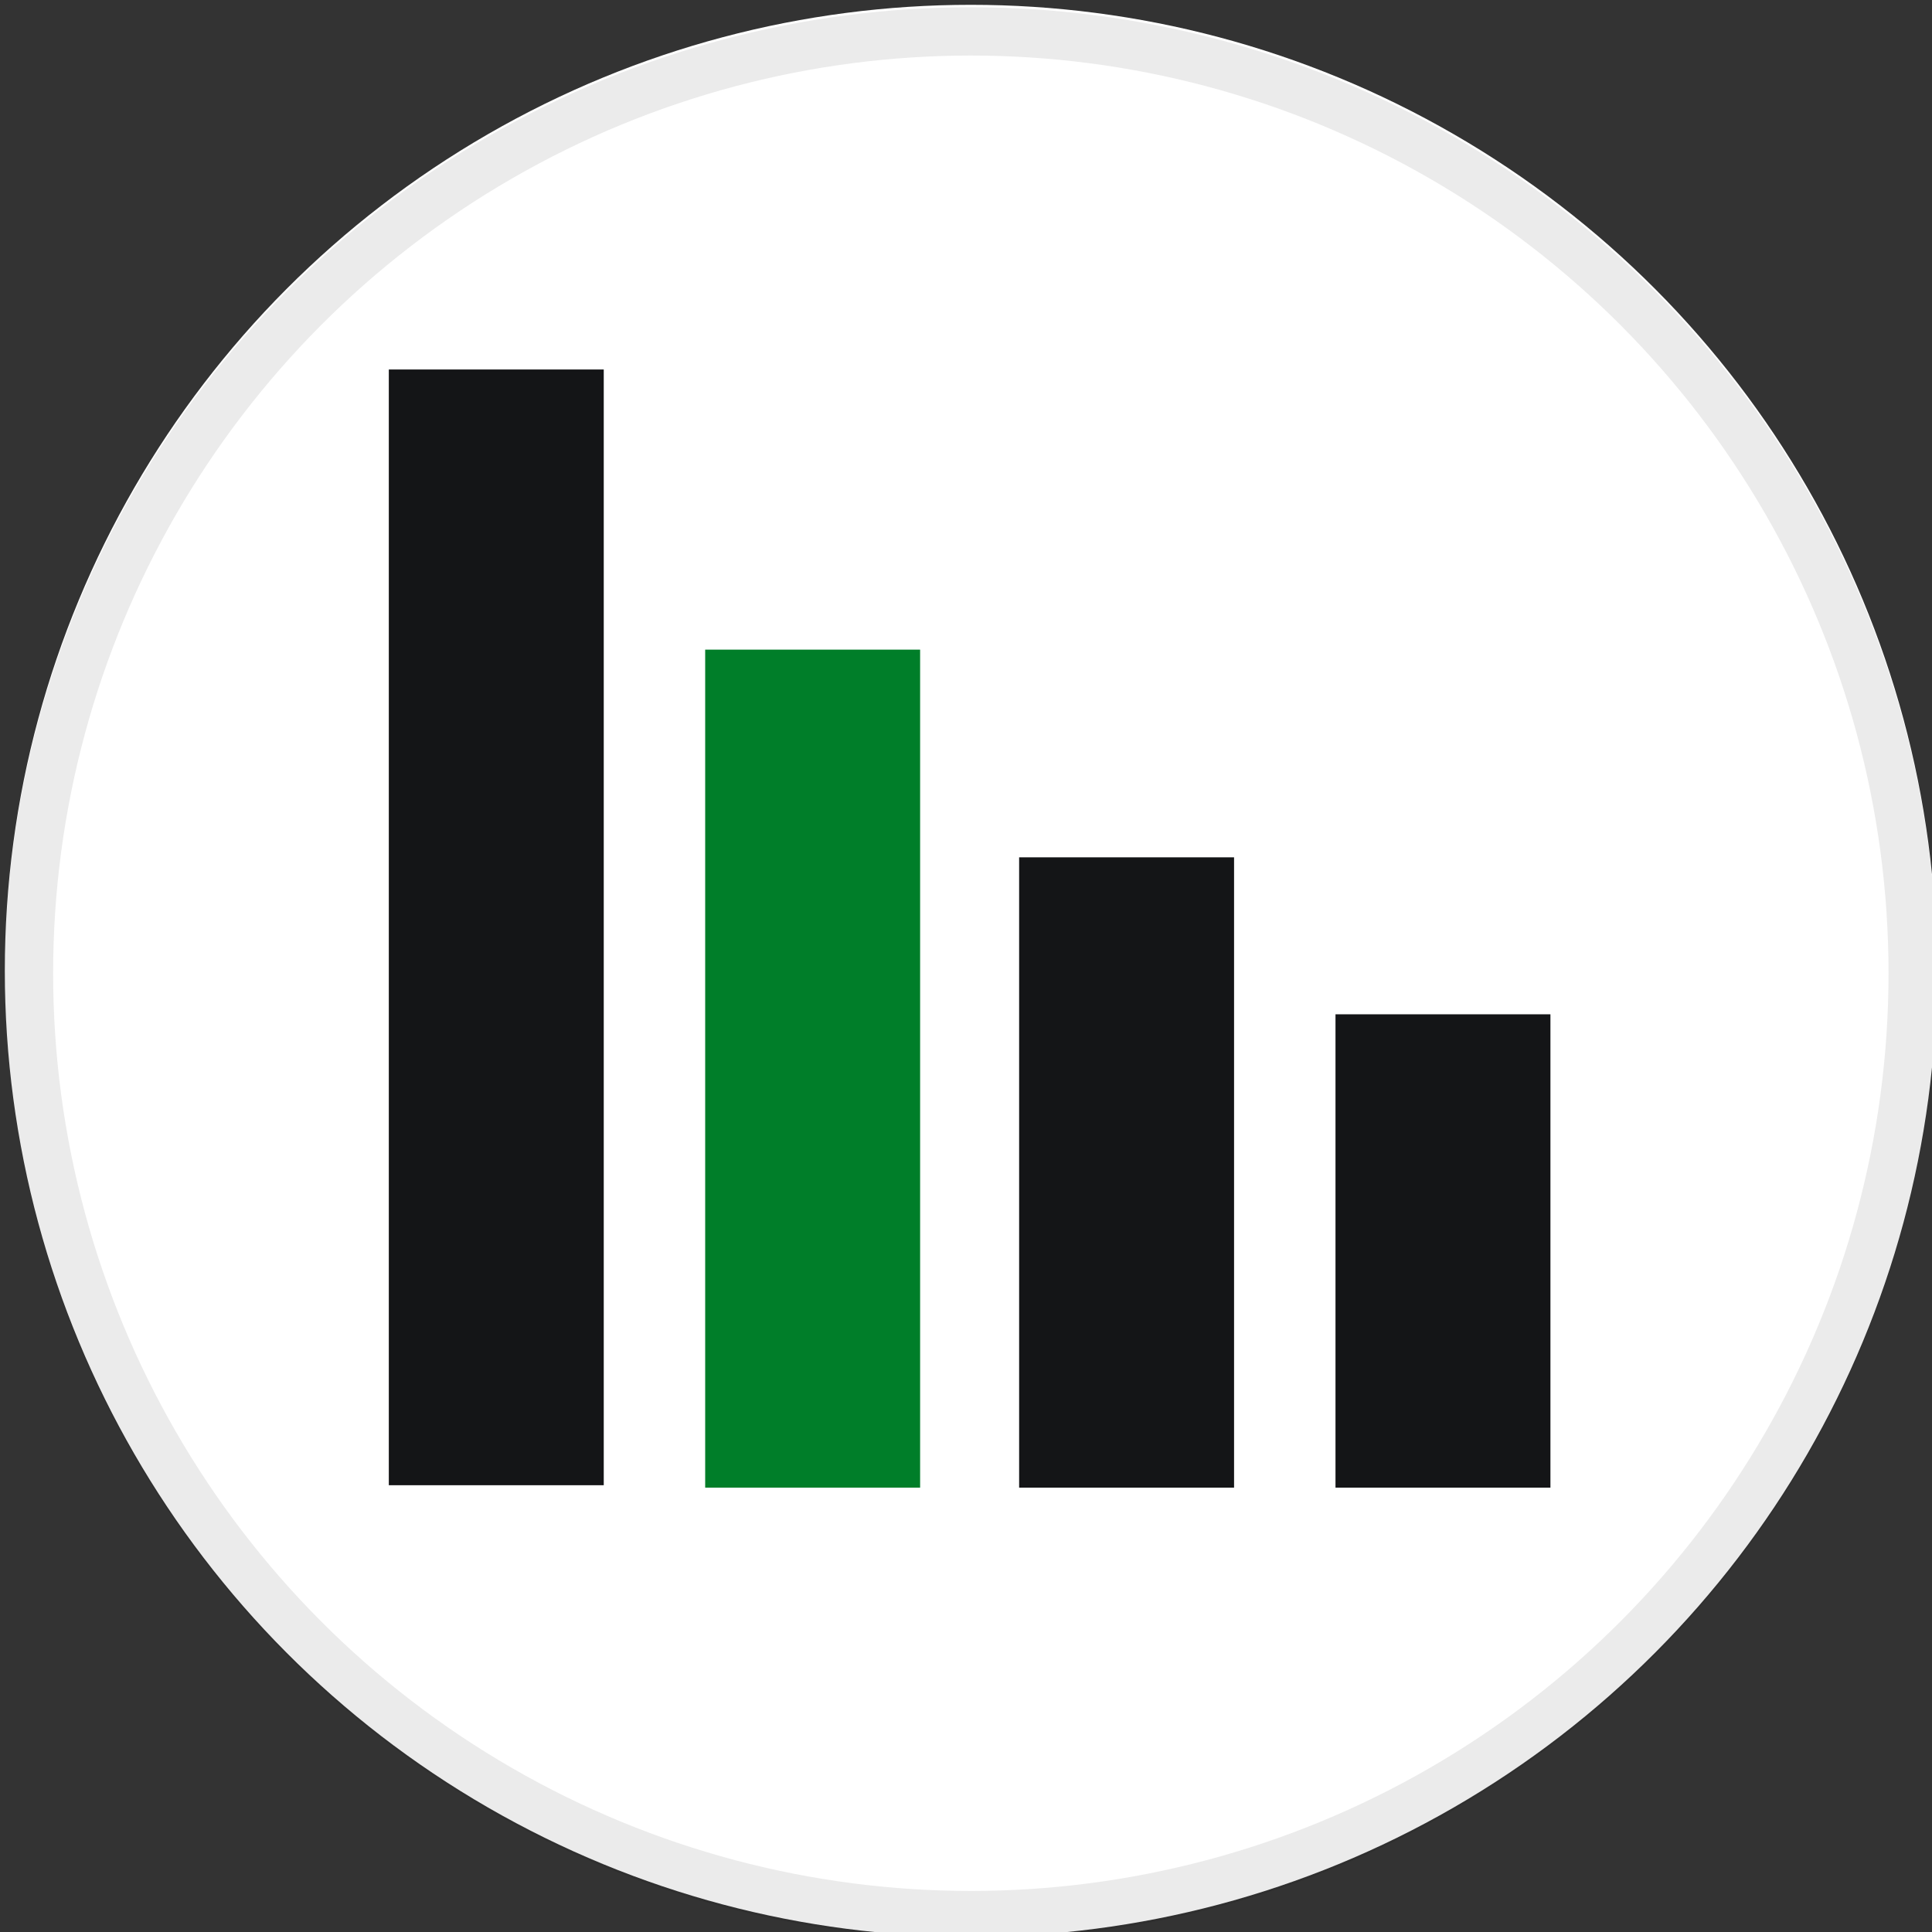
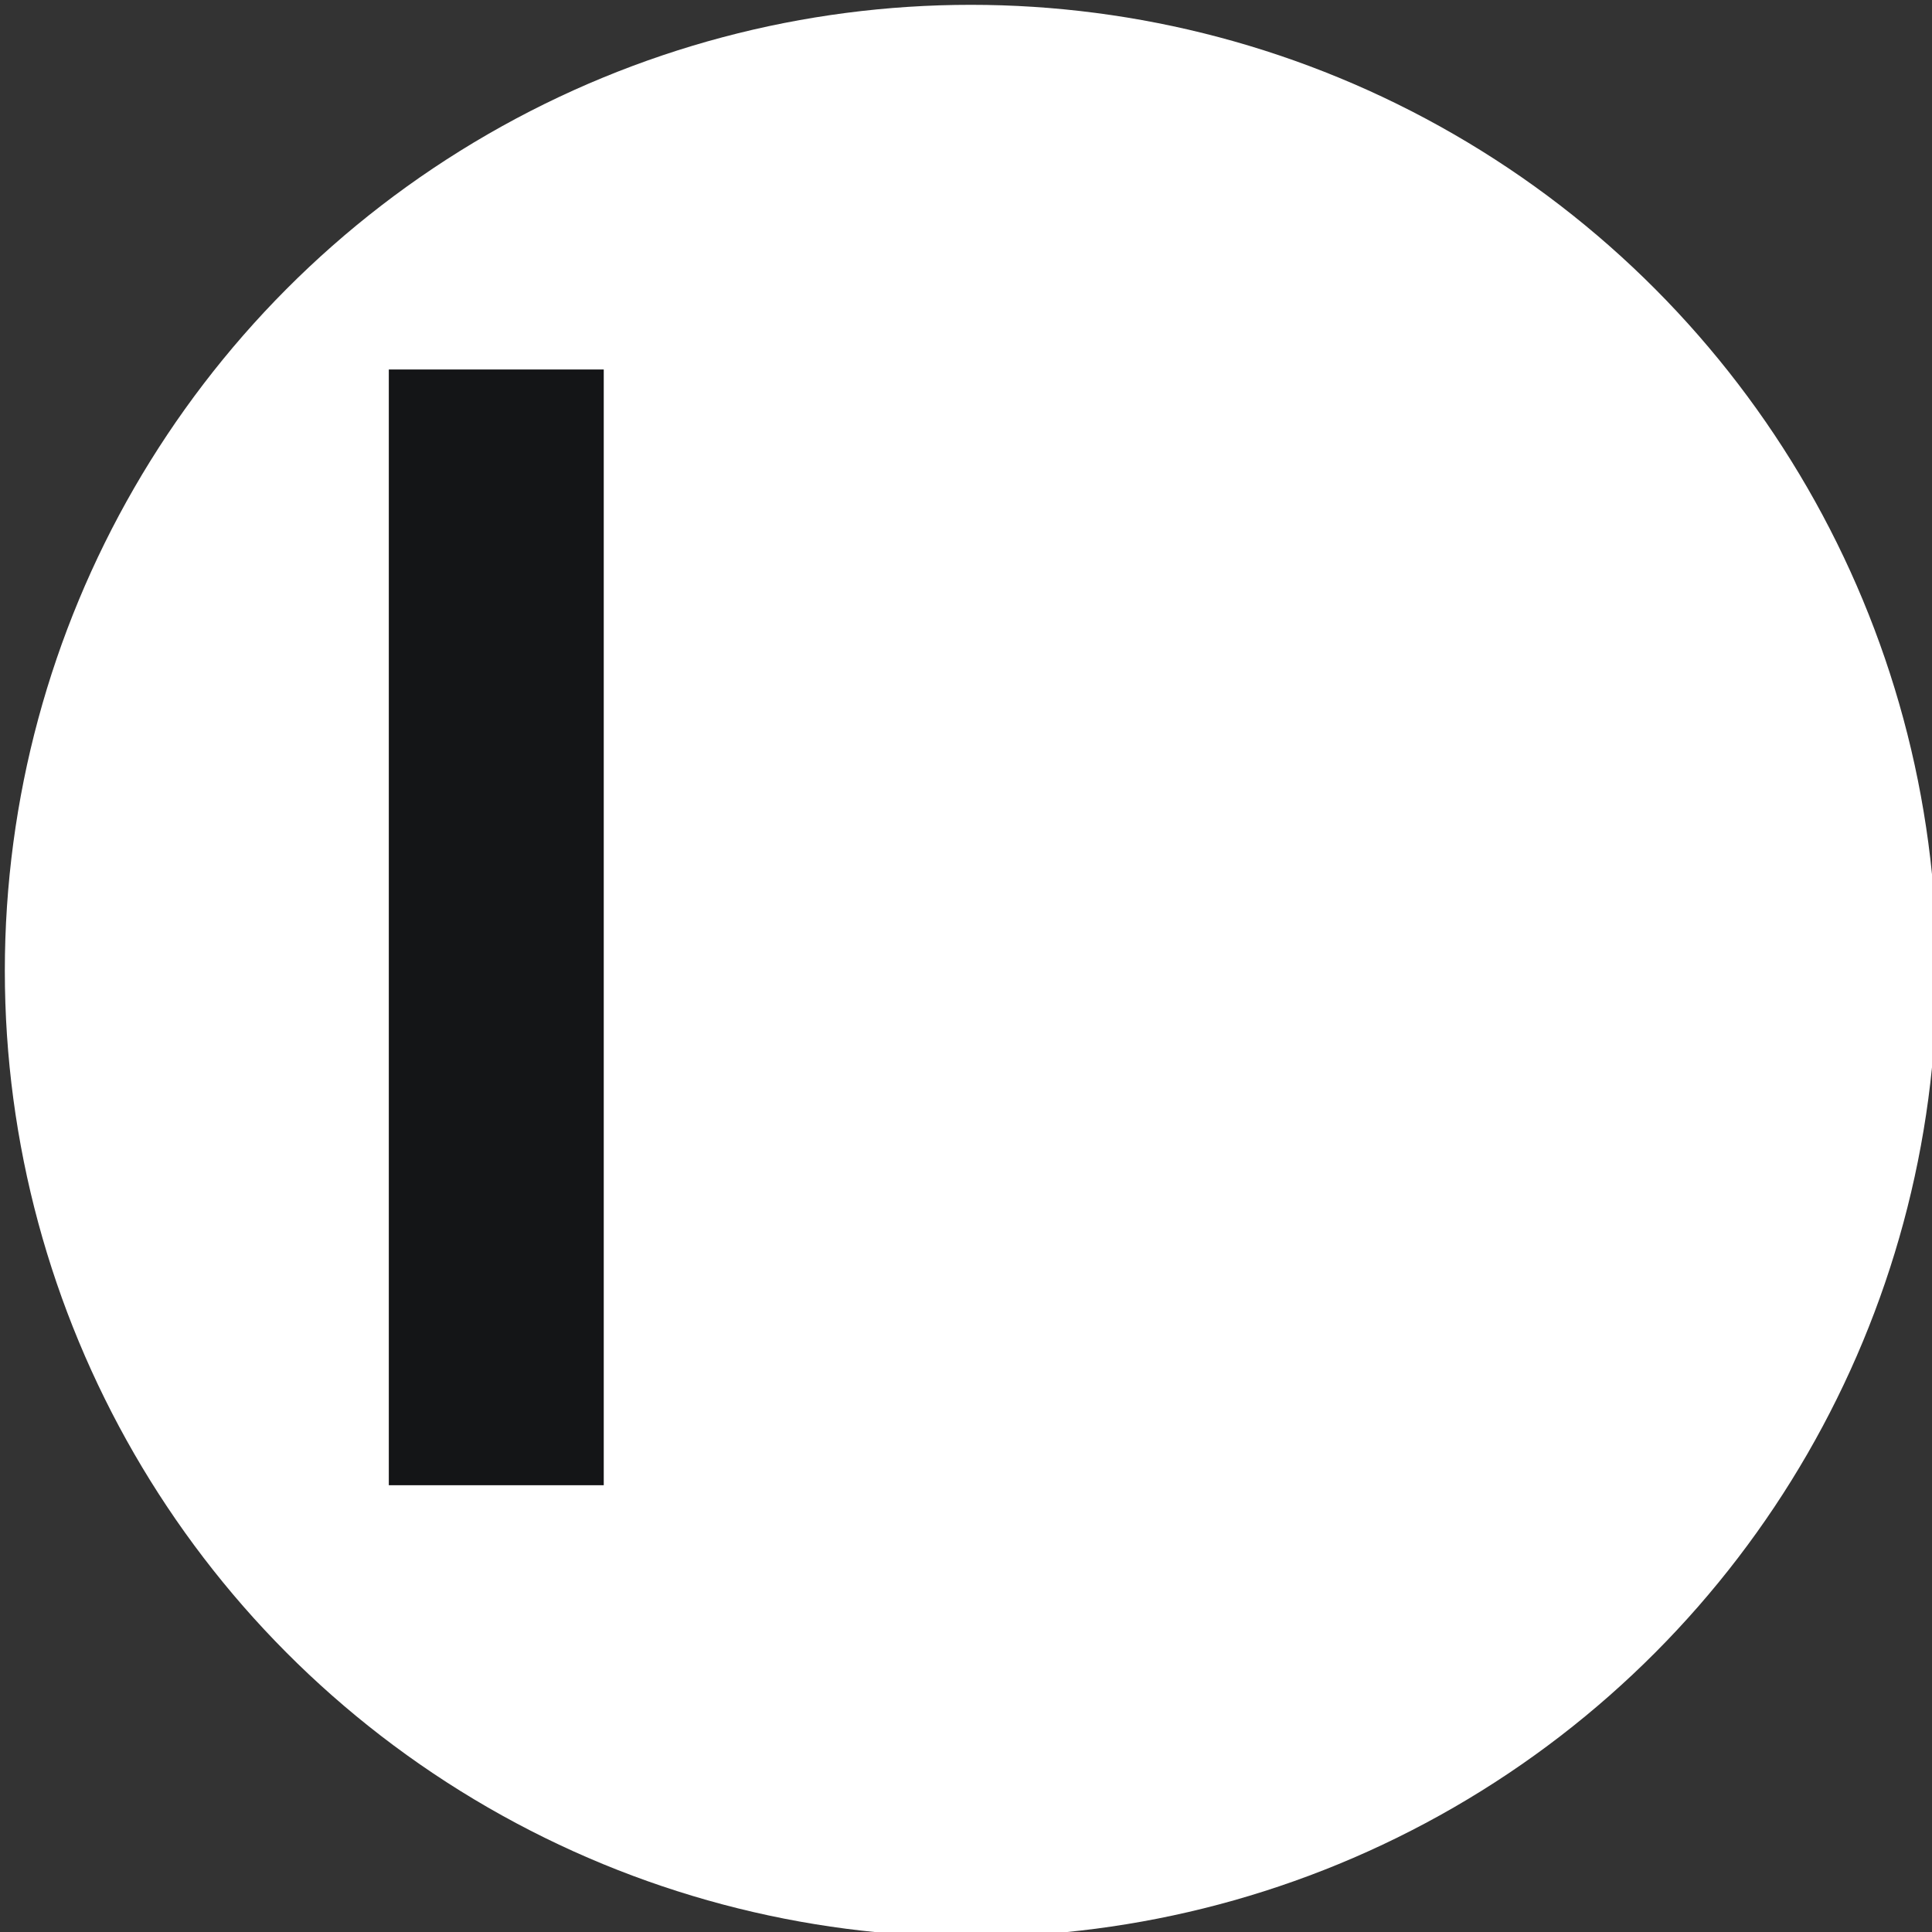
<svg xmlns="http://www.w3.org/2000/svg" version="1.1" id="Layer_1" x="0px" y="0px" viewBox="0 0 80 80" style="enable-background:new 0 0 80 80;" xml:space="preserve">
  <rect x="0" y="0" width="80" height="80" fill="#333333" stroke="none" />
  <style type="text/css">
	.st0{fill:#FFFFFF;}
	.st1{opacity:8.000000e-02;fill:none;stroke:#000000;stroke-width:2;enable-background:new    ;}
	.st2{fill:#141517;}
	.st3{fill:#007E29;}
</style>
  <circle class="st0" cx="40.2" cy="40.2" r="40" />
-   <circle class="st1" cx="40.2" cy="40.3" r="39" />
  <g>
-     <rect x="55.3" y="42" class="st2" width="8.9" height="19.6" />
-     <rect x="42.2" y="35.5" class="st2" width="8.9" height="26.1" />
-     <rect x="29.2" y="26.9" class="st3" width="8.9" height="34.7" />
    <rect x="16.1" y="15.3" class="st2" width="8.9" height="46.2" />
  </g>
</svg>